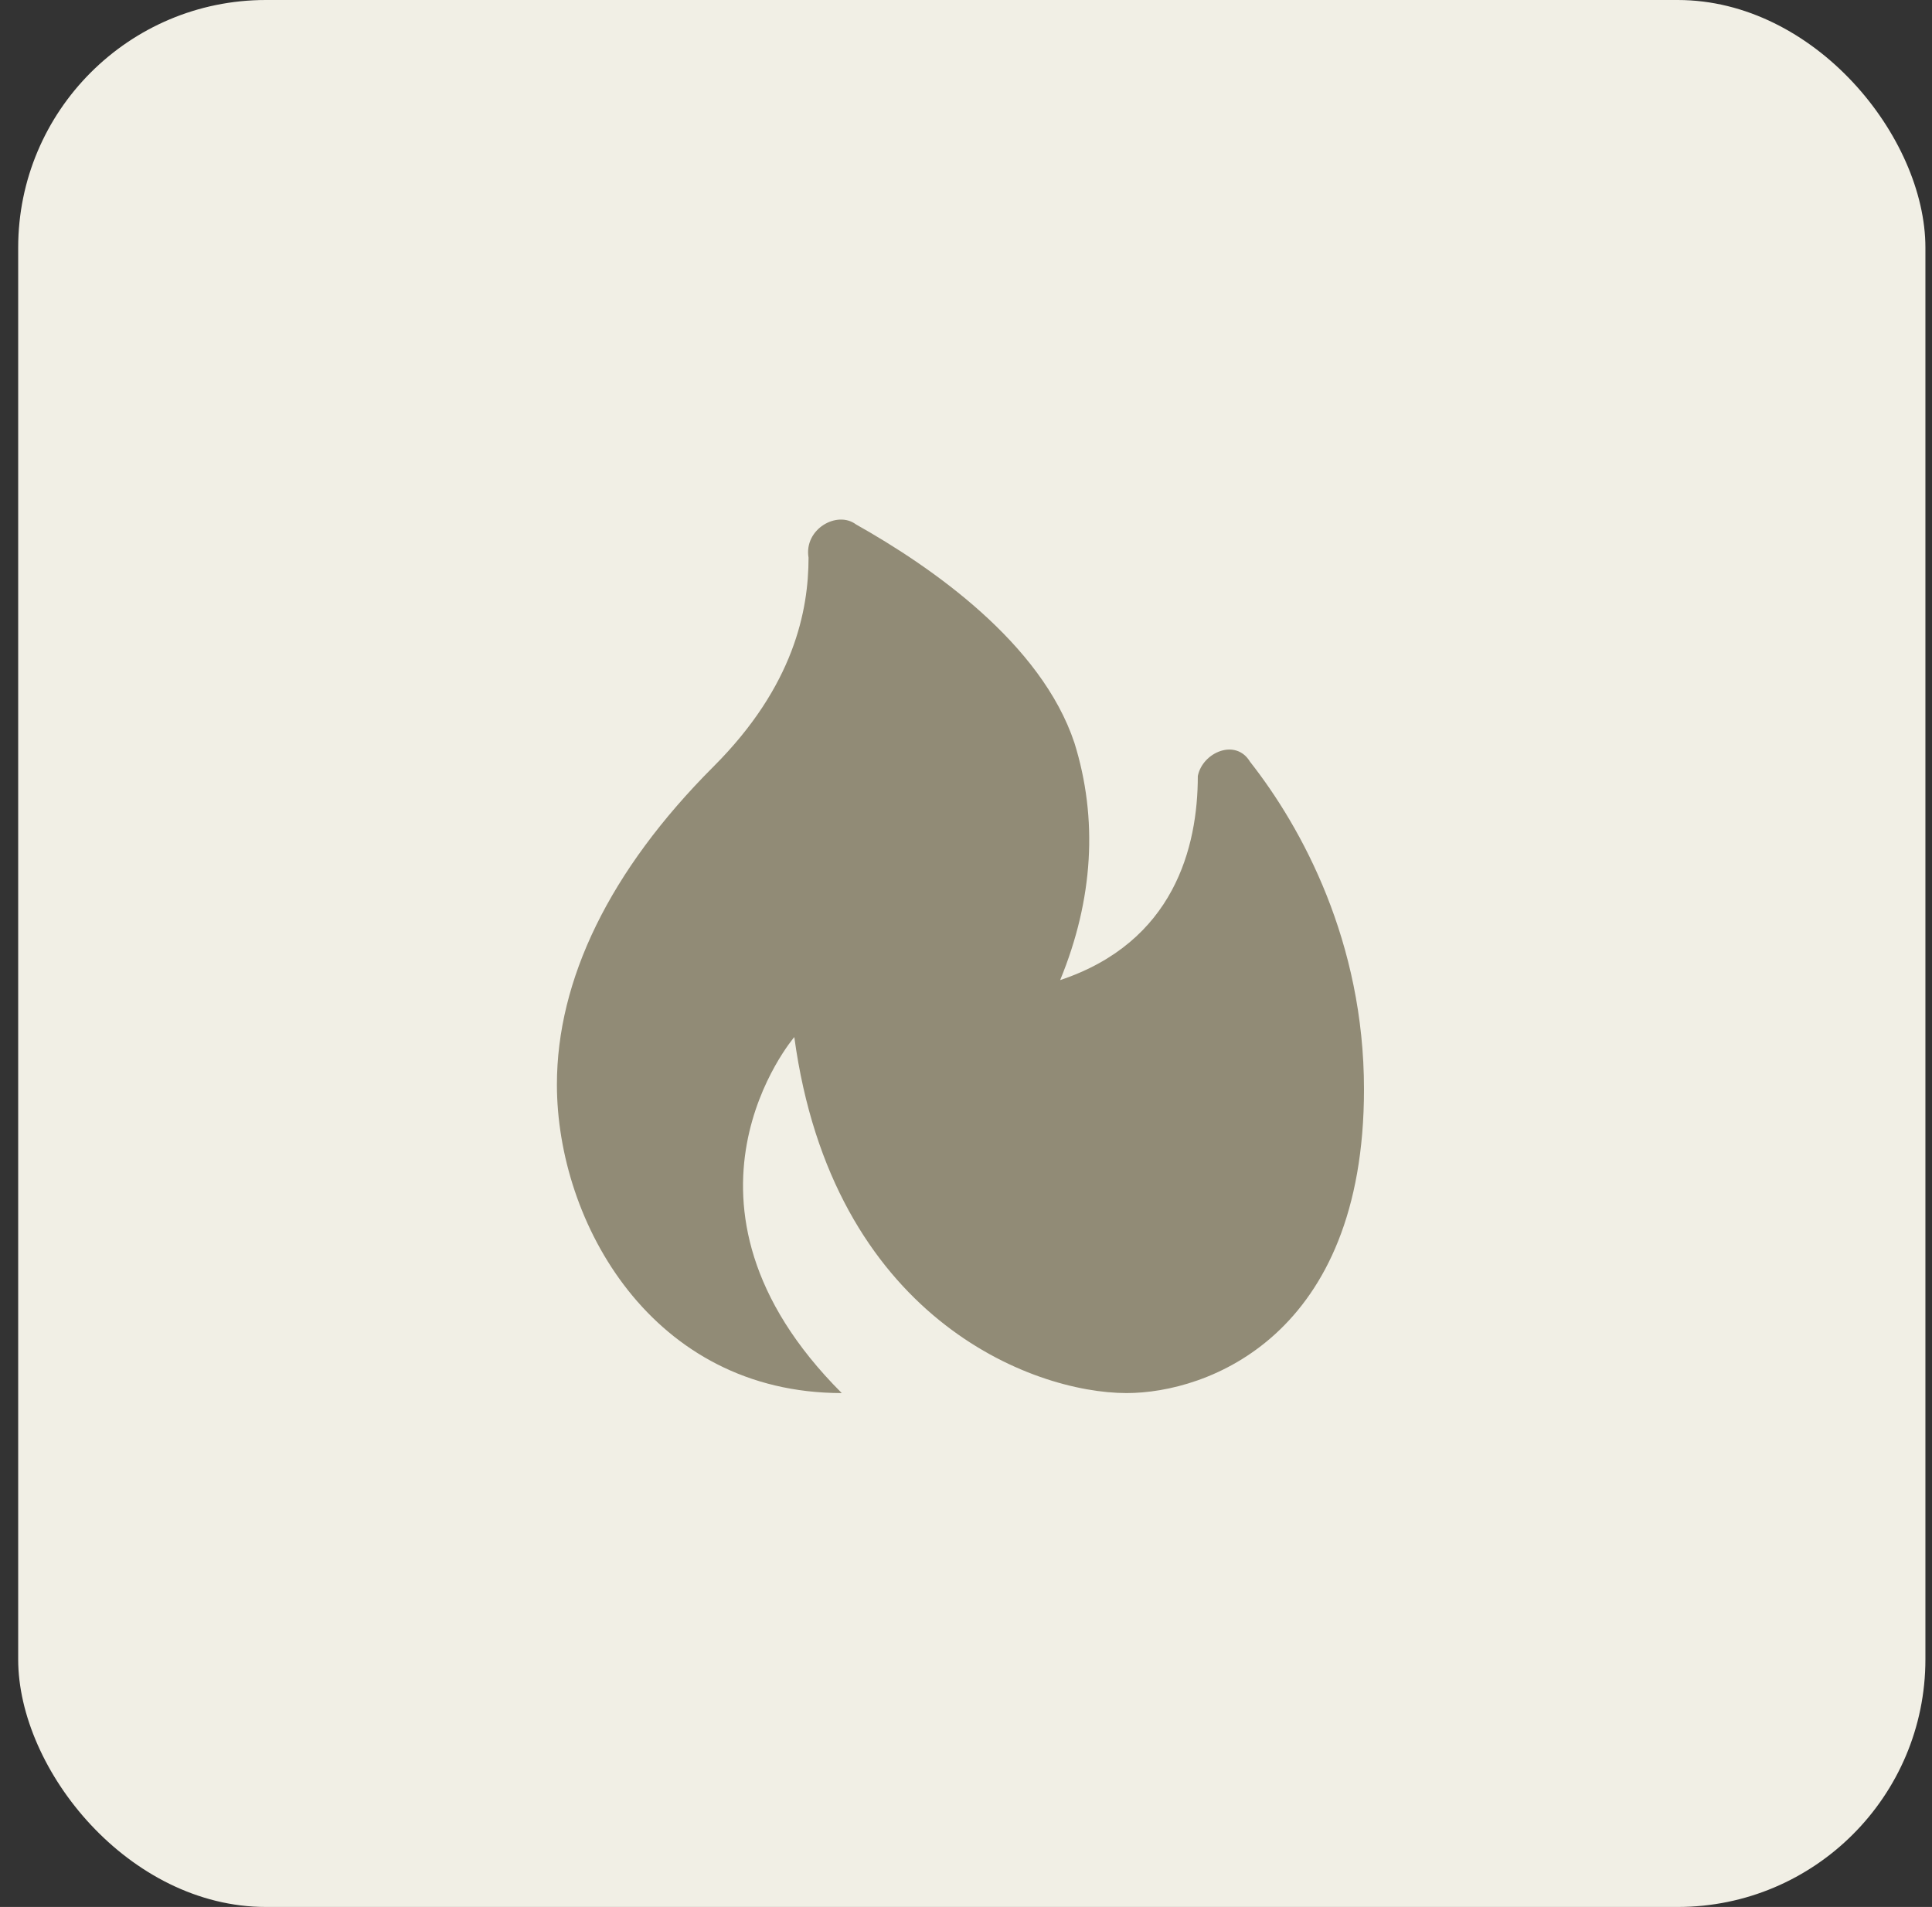
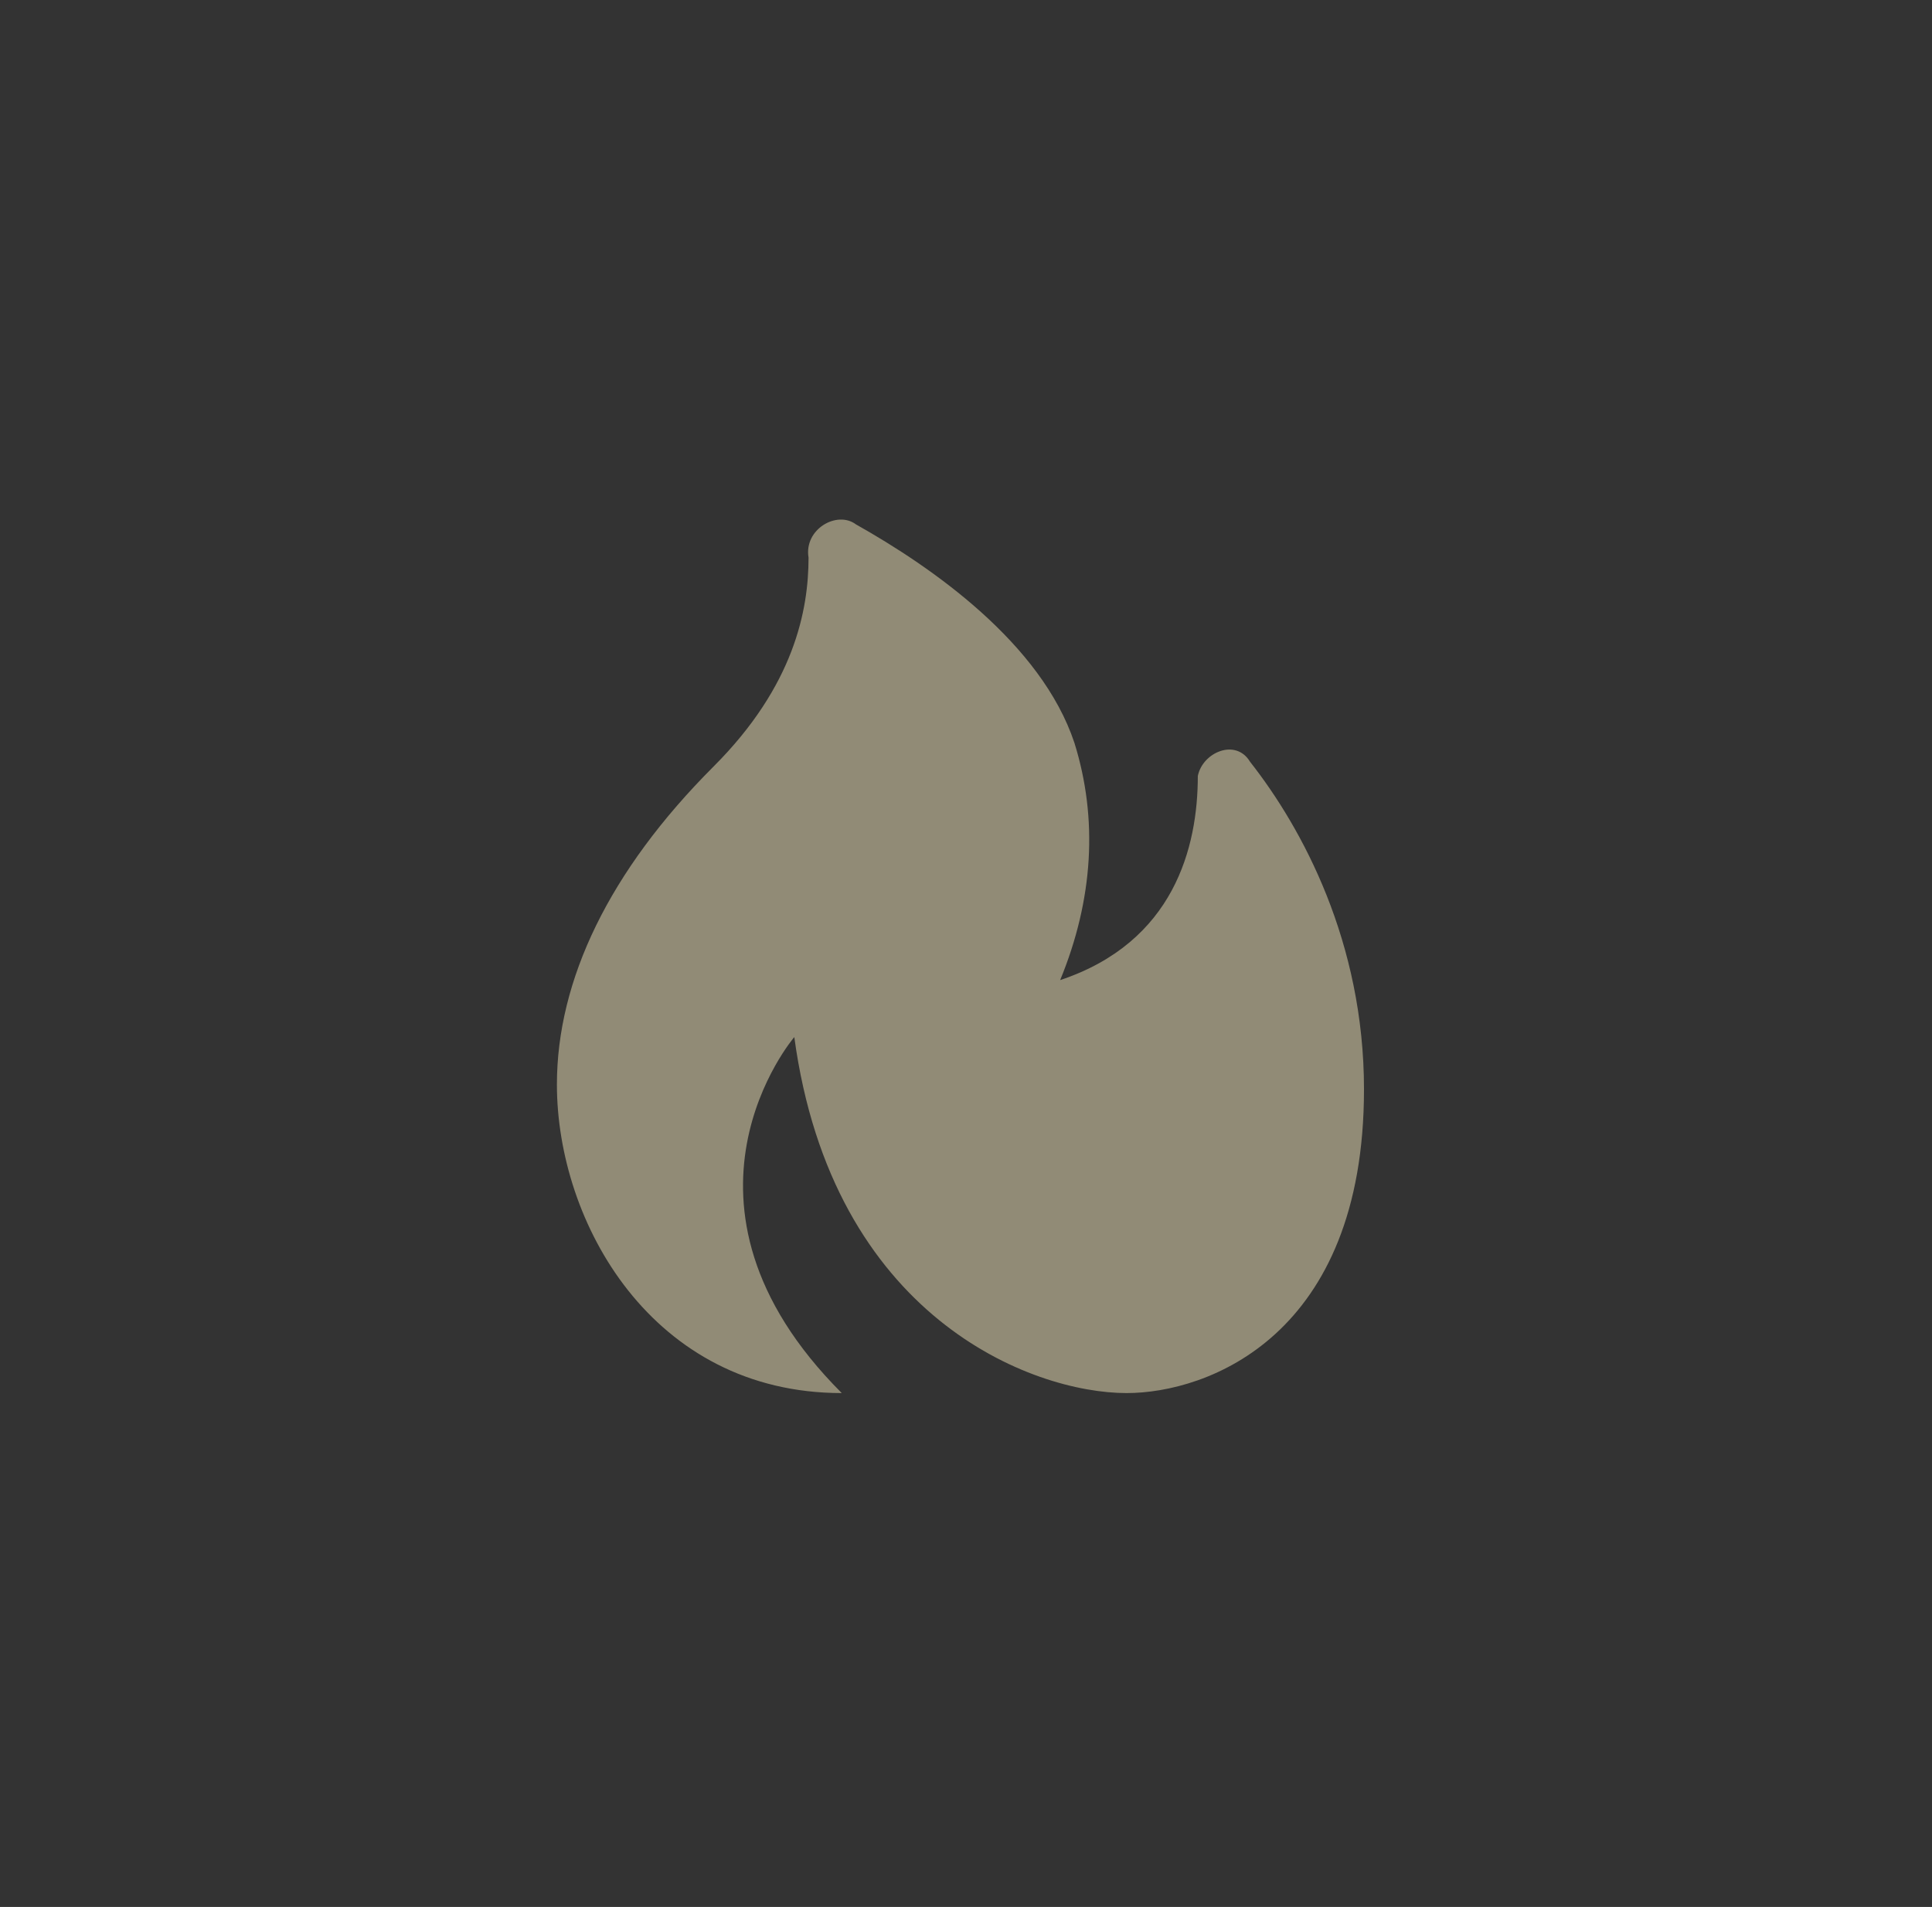
<svg xmlns="http://www.w3.org/2000/svg" width="78" height="77" viewBox="0 0 78 77" fill="none">
  <rect x="0" y="0" width="78" height="77" fill="#333333" stroke="none" />
-   <rect x="0.734" width="77" height="77" rx="10" fill="#F1EFE5" />
  <path d="M48.359 31.334C48.359 34.209 47.401 38.042 42.801 39.575C44.143 36.317 44.334 33.059 43.376 29.992C42.034 25.967 37.626 22.9 34.559 21.175C33.793 20.6 32.451 21.367 32.643 22.517C32.643 24.625 32.068 27.692 28.809 30.95C24.593 35.167 22.484 39.575 22.484 43.792C22.484 49.35 26.318 56.25 33.984 56.25C26.318 48.584 32.068 41.875 32.068 41.875C33.601 53.184 41.651 56.25 45.484 56.25C48.743 56.25 55.068 53.95 55.068 43.984C55.068 38.042 52.576 33.442 50.468 30.759C49.893 29.8 48.551 30.375 48.359 31.334" fill="#918B76" />
</svg>